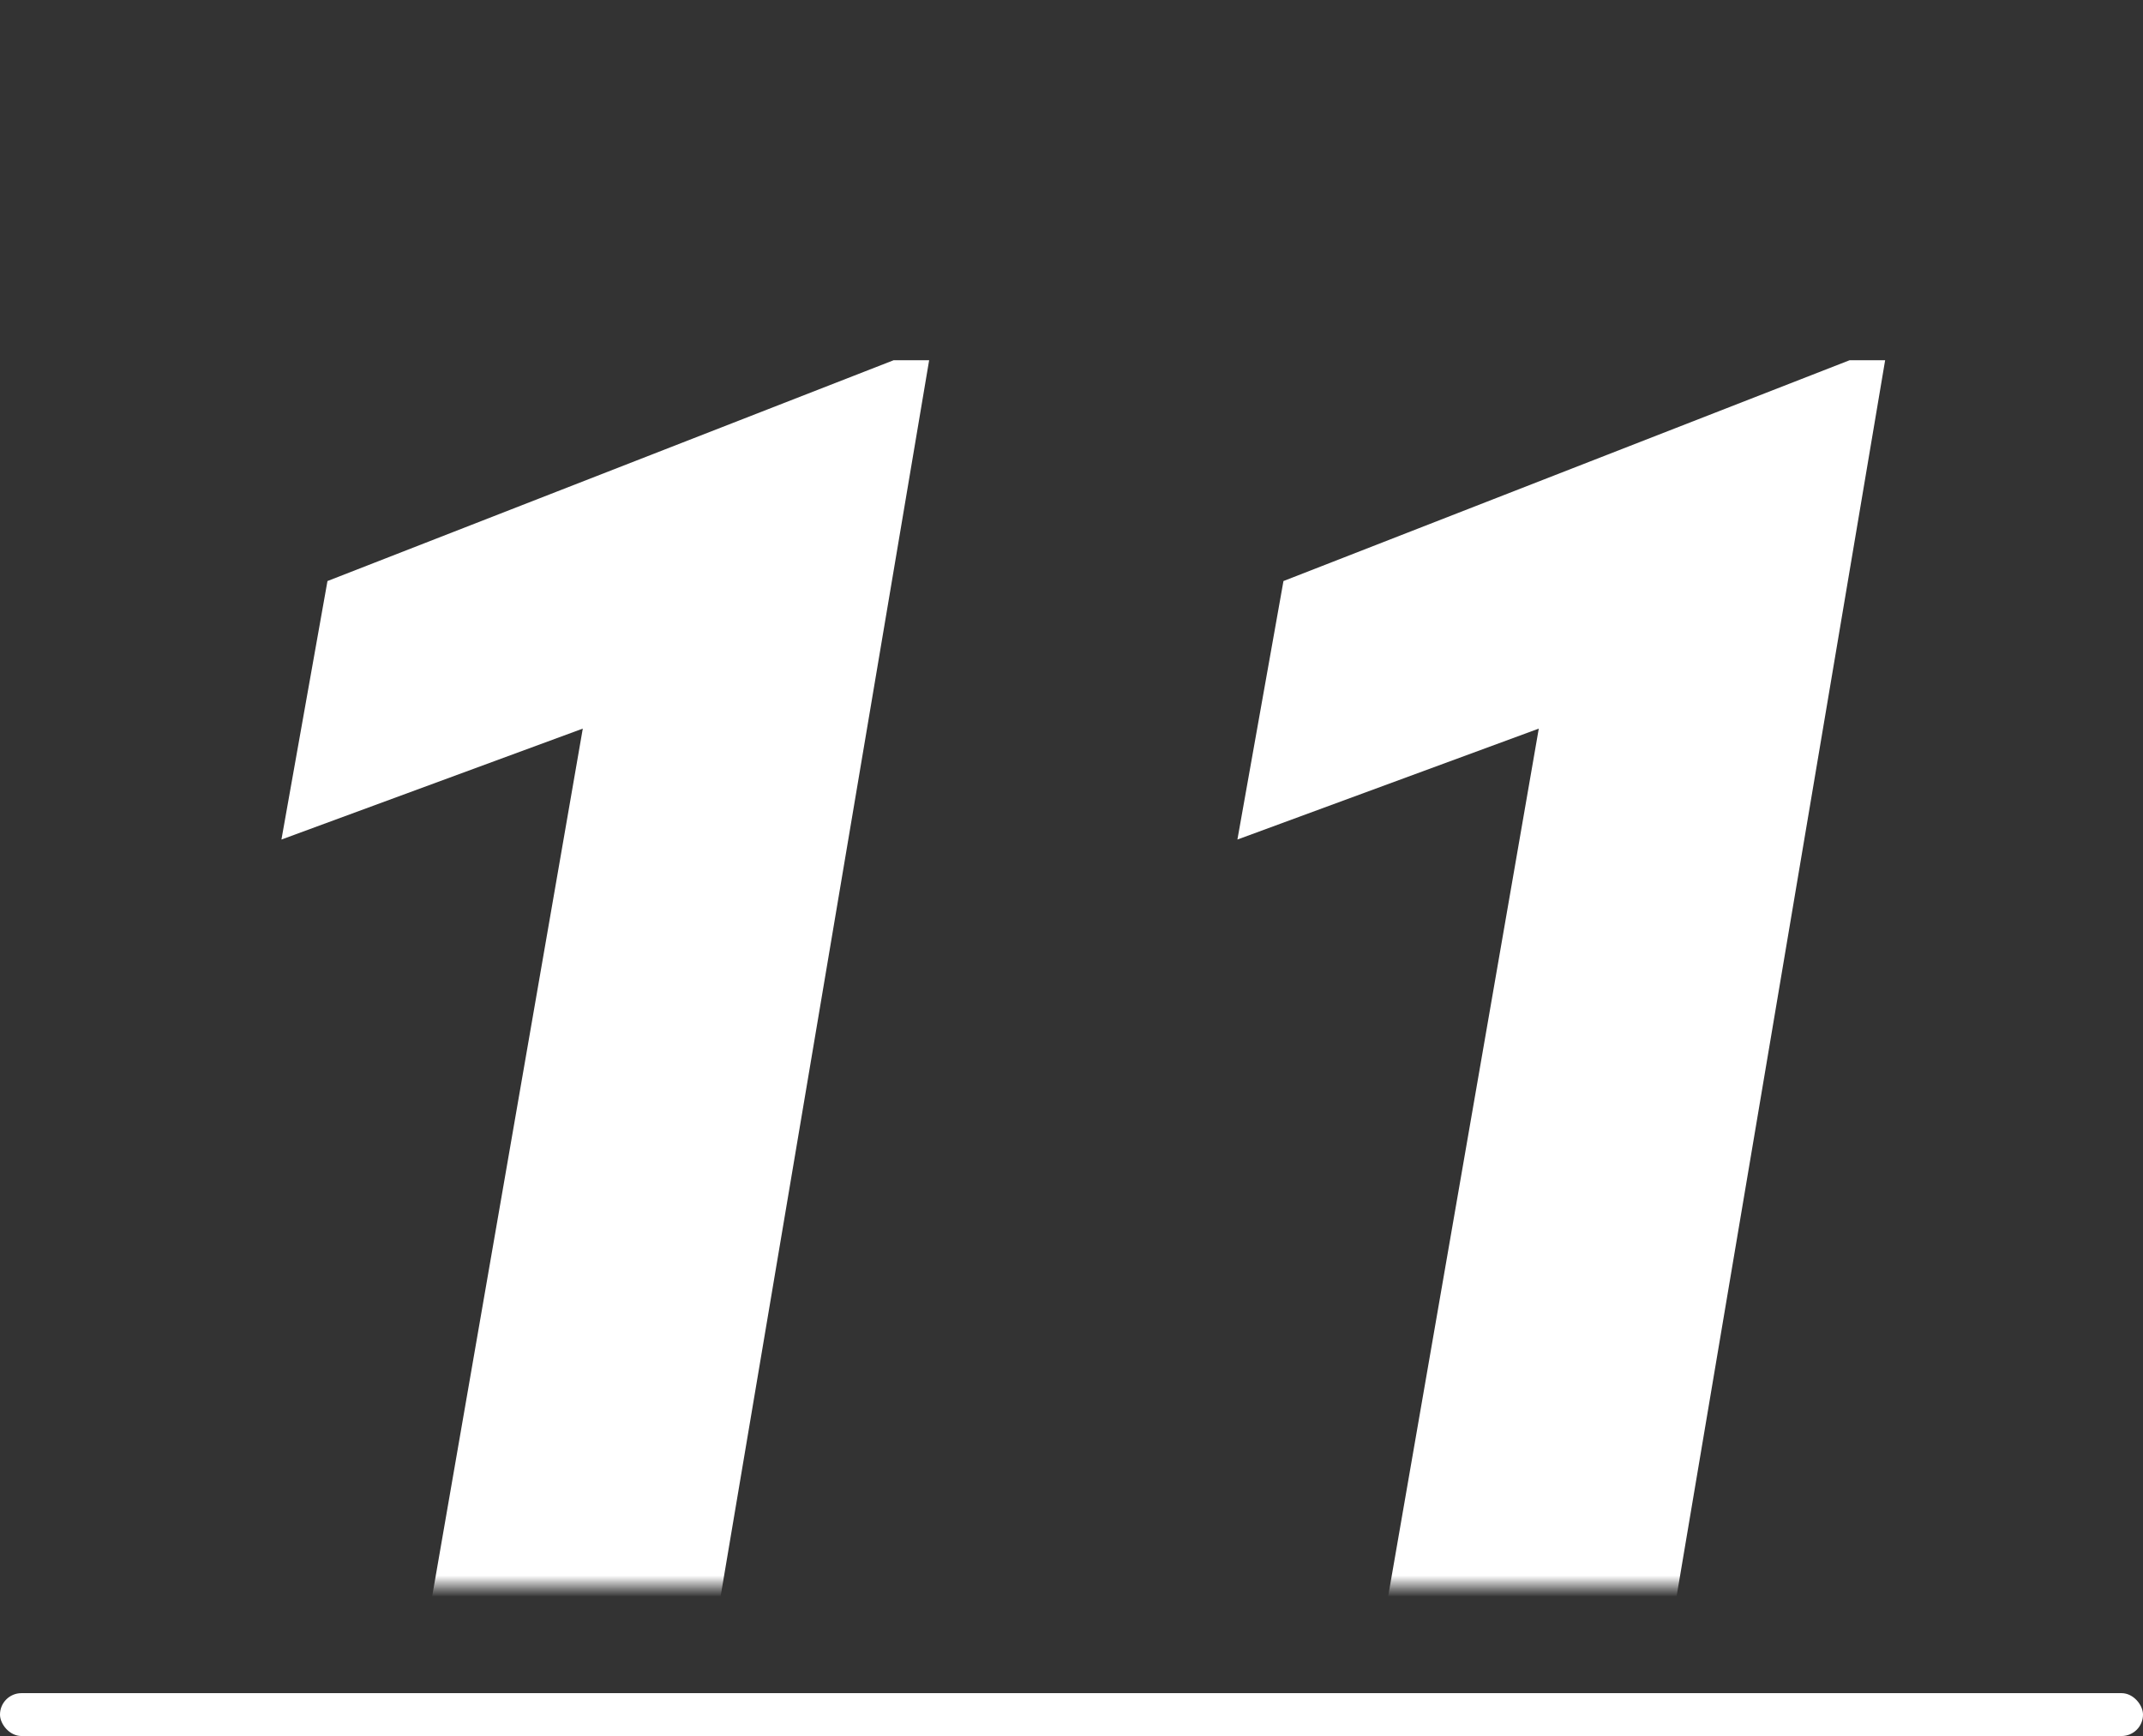
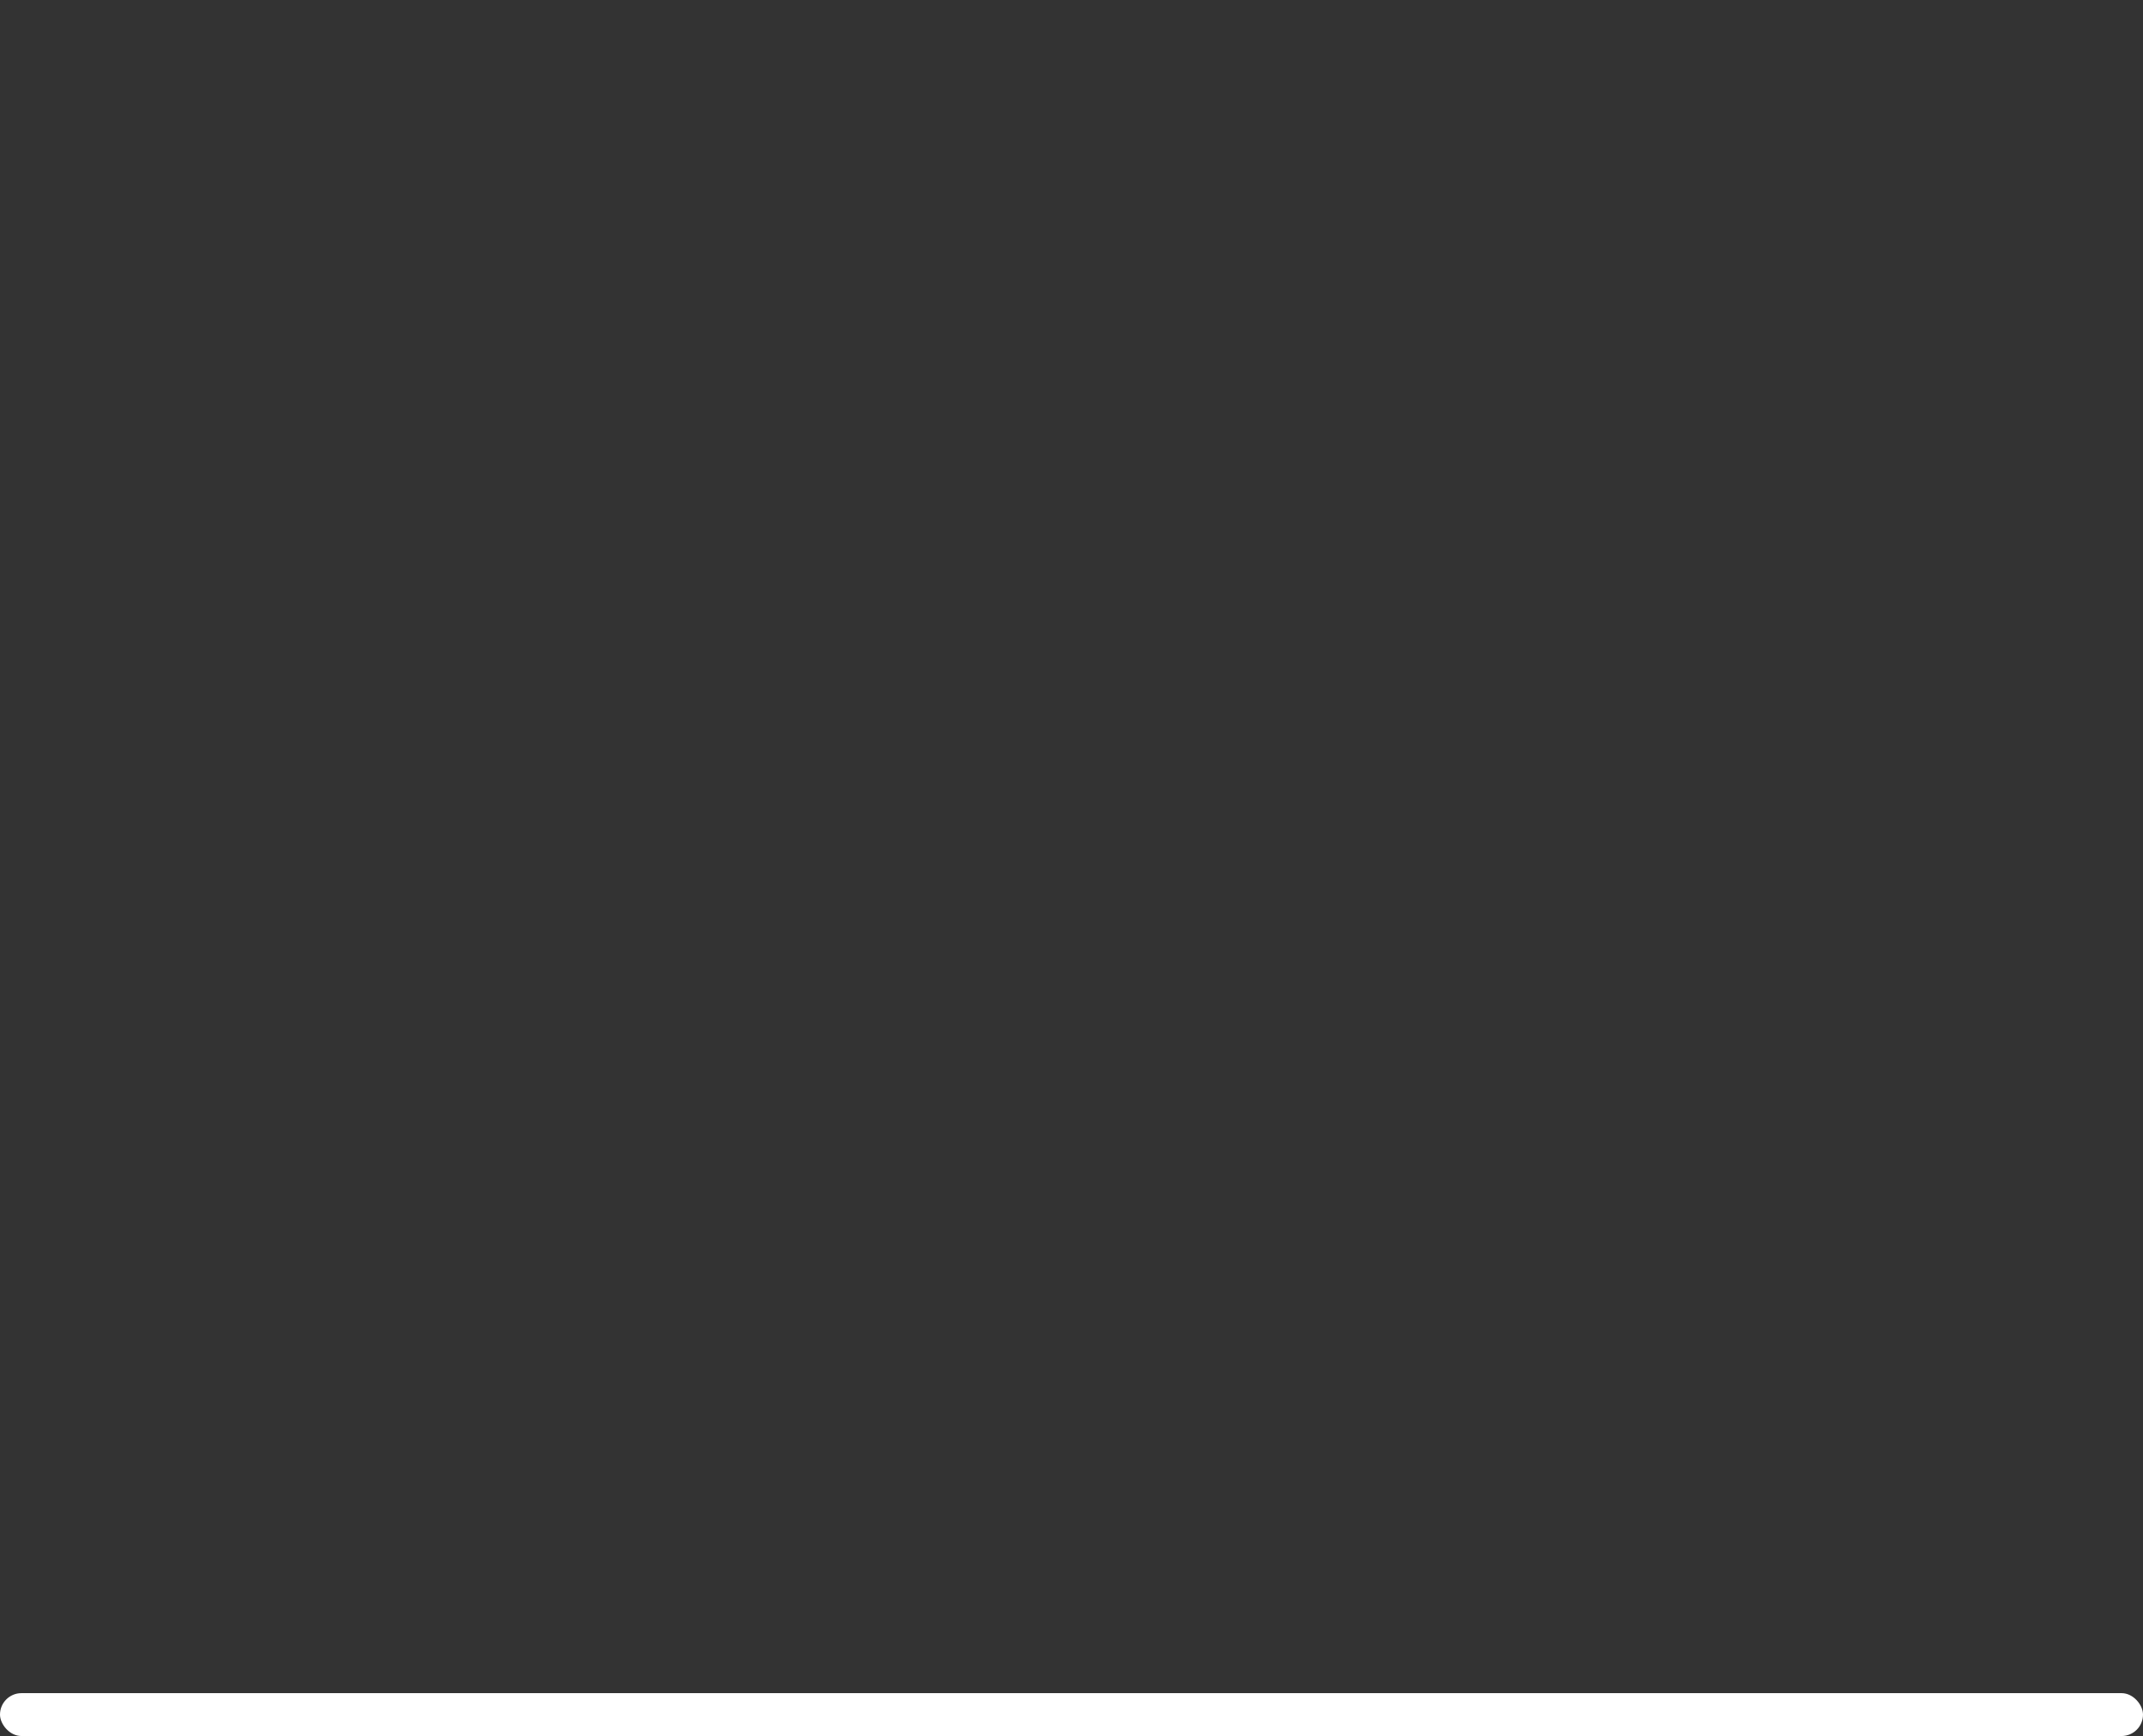
<svg xmlns="http://www.w3.org/2000/svg" width="100" height="81" viewBox="0 0 100 81" fill="none">
  <rect x="0" y="0" width="100" height="81" fill="#333333" stroke="none" />
  <rect y="79.001" width="100" height="2" rx="1" fill="white" />
  <mask id="mask0" mask-type="alpha" maskUnits="userSpaceOnUse" x="0" y="0" width="100" height="74">
-     <rect width="100" height="74" fill="#FFD000" />
-   </mask>
+     </mask>
  <g mask="url(#mask0)">
-     <path d="M31.346 88H17.82L27.195 33.996L13.133 39.172L15.281 27.111L41.697 16.809H43.357L31.346 88ZM75.955 88H62.43L71.805 33.996L57.742 39.172L59.891 27.111L86.307 16.809H87.967L75.955 88Z" fill="white" />
-   </g>
+     </g>
</svg>